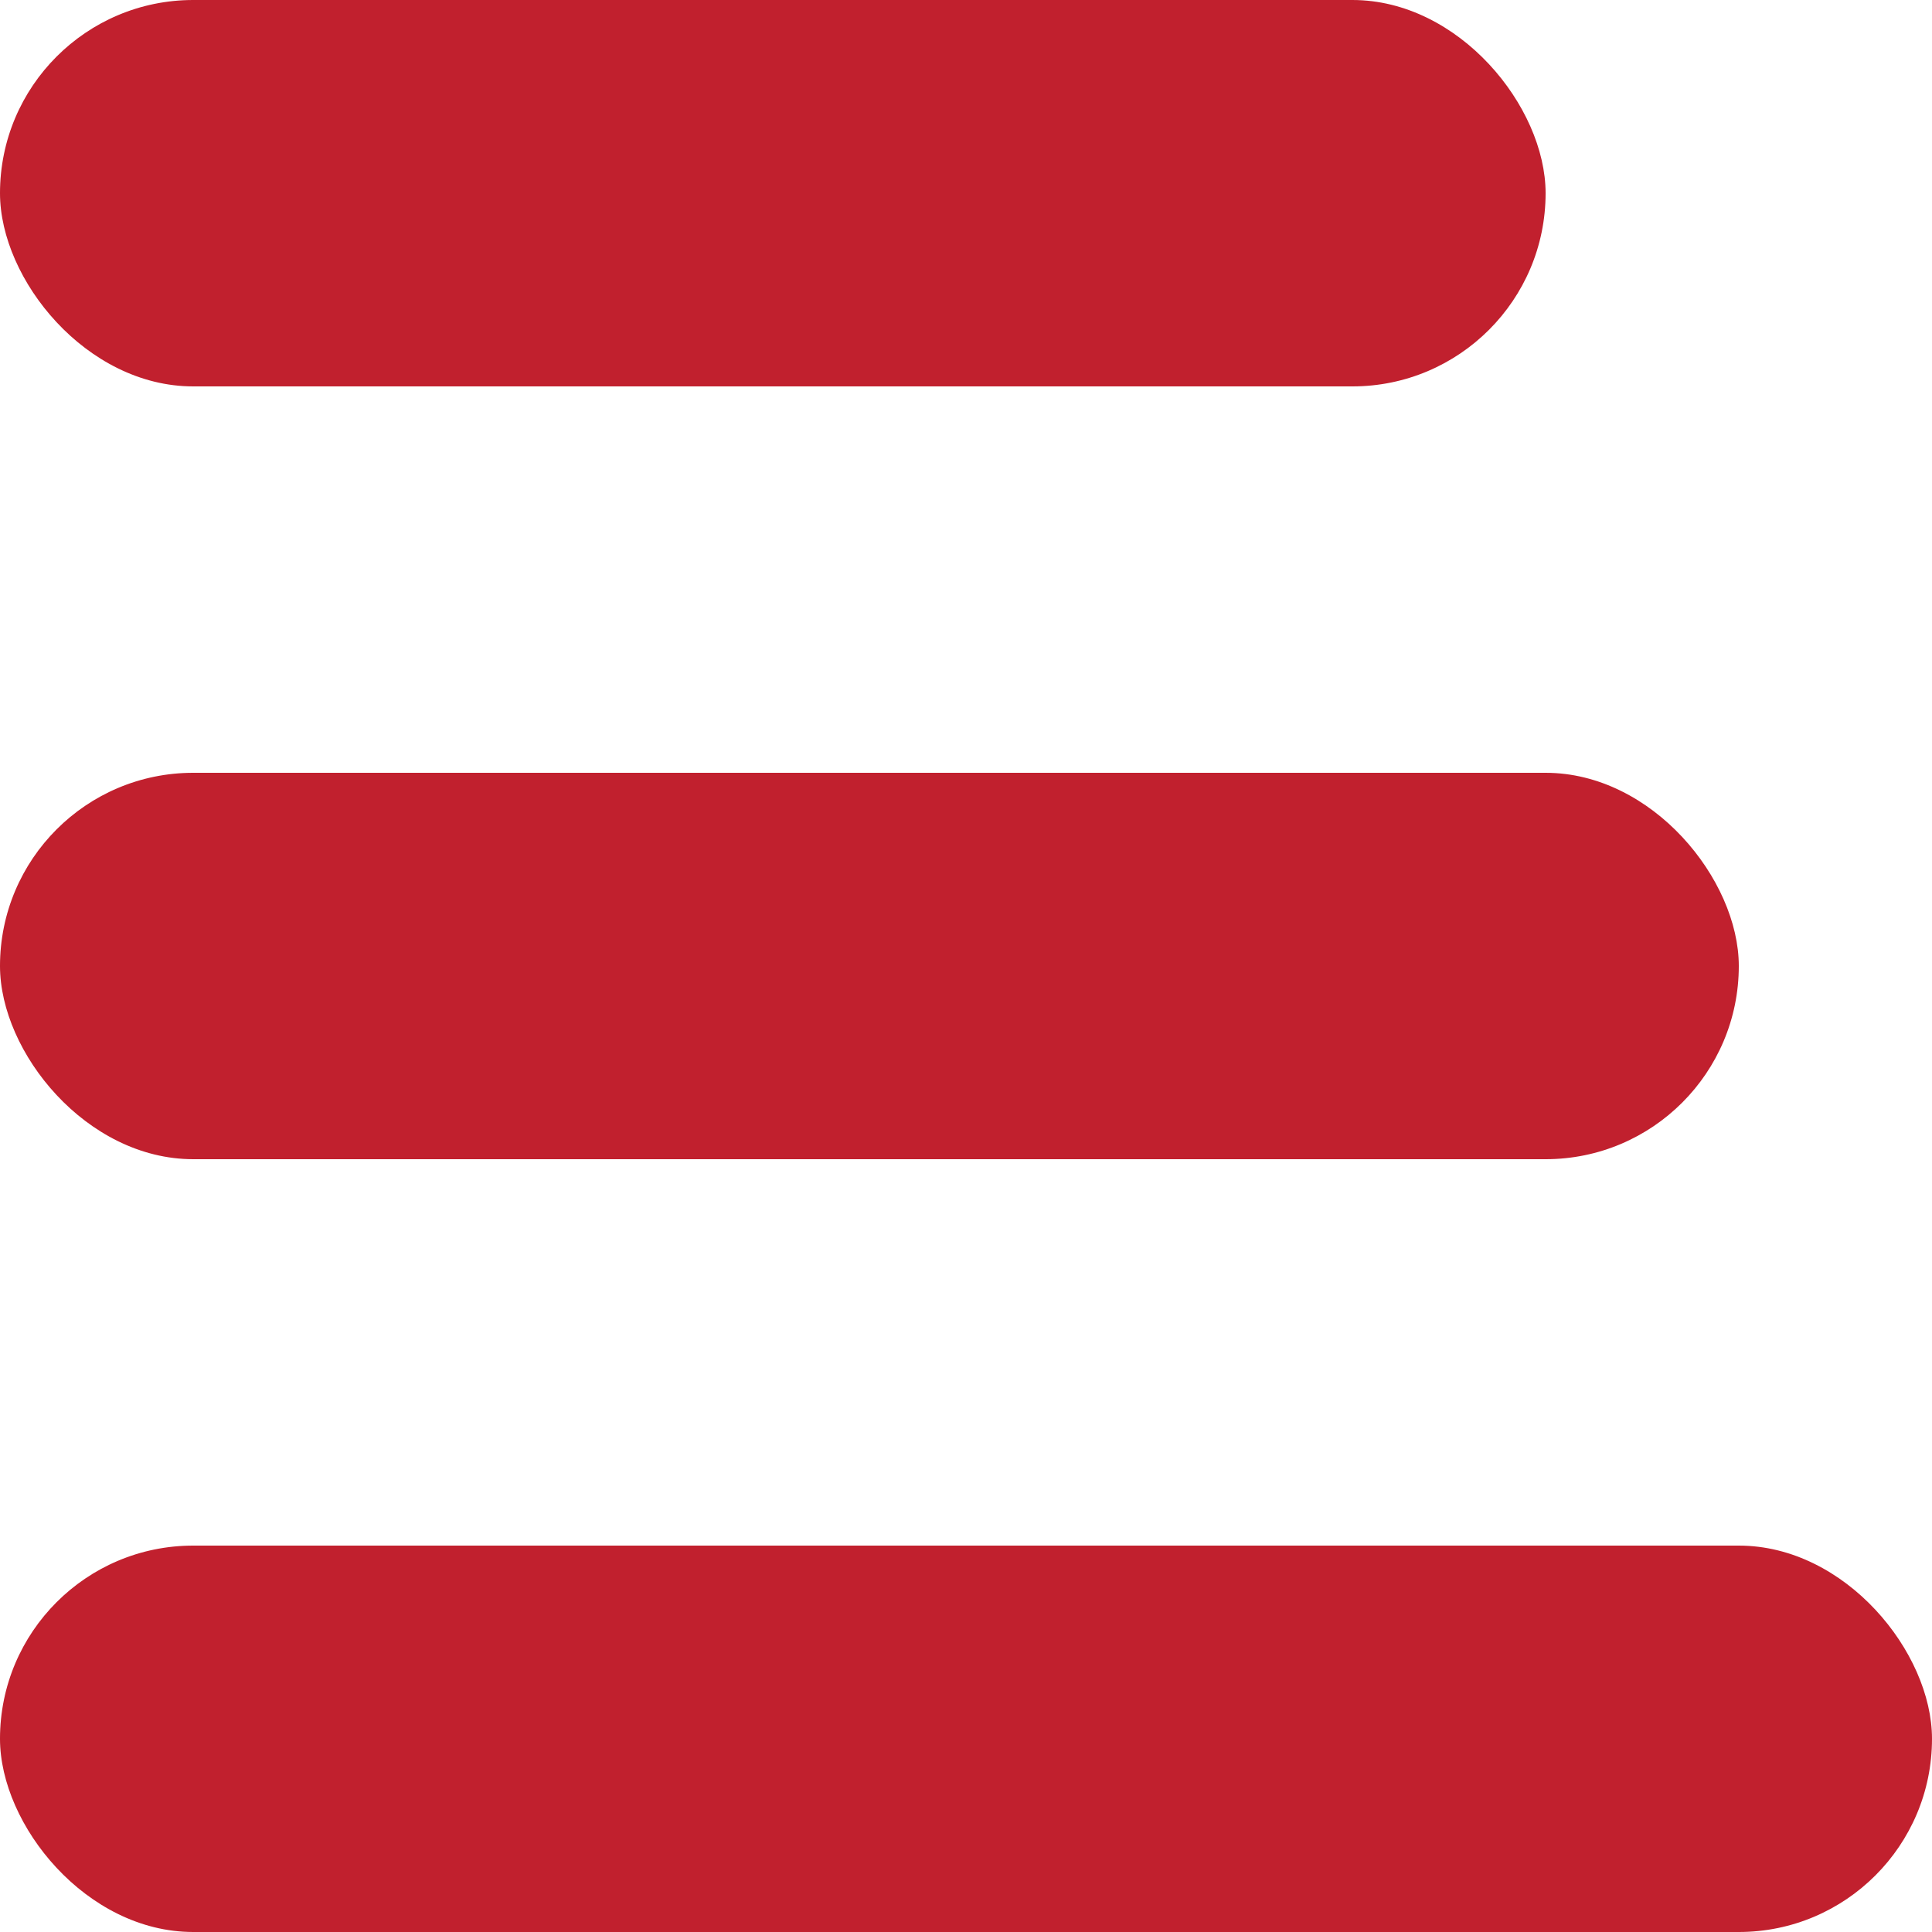
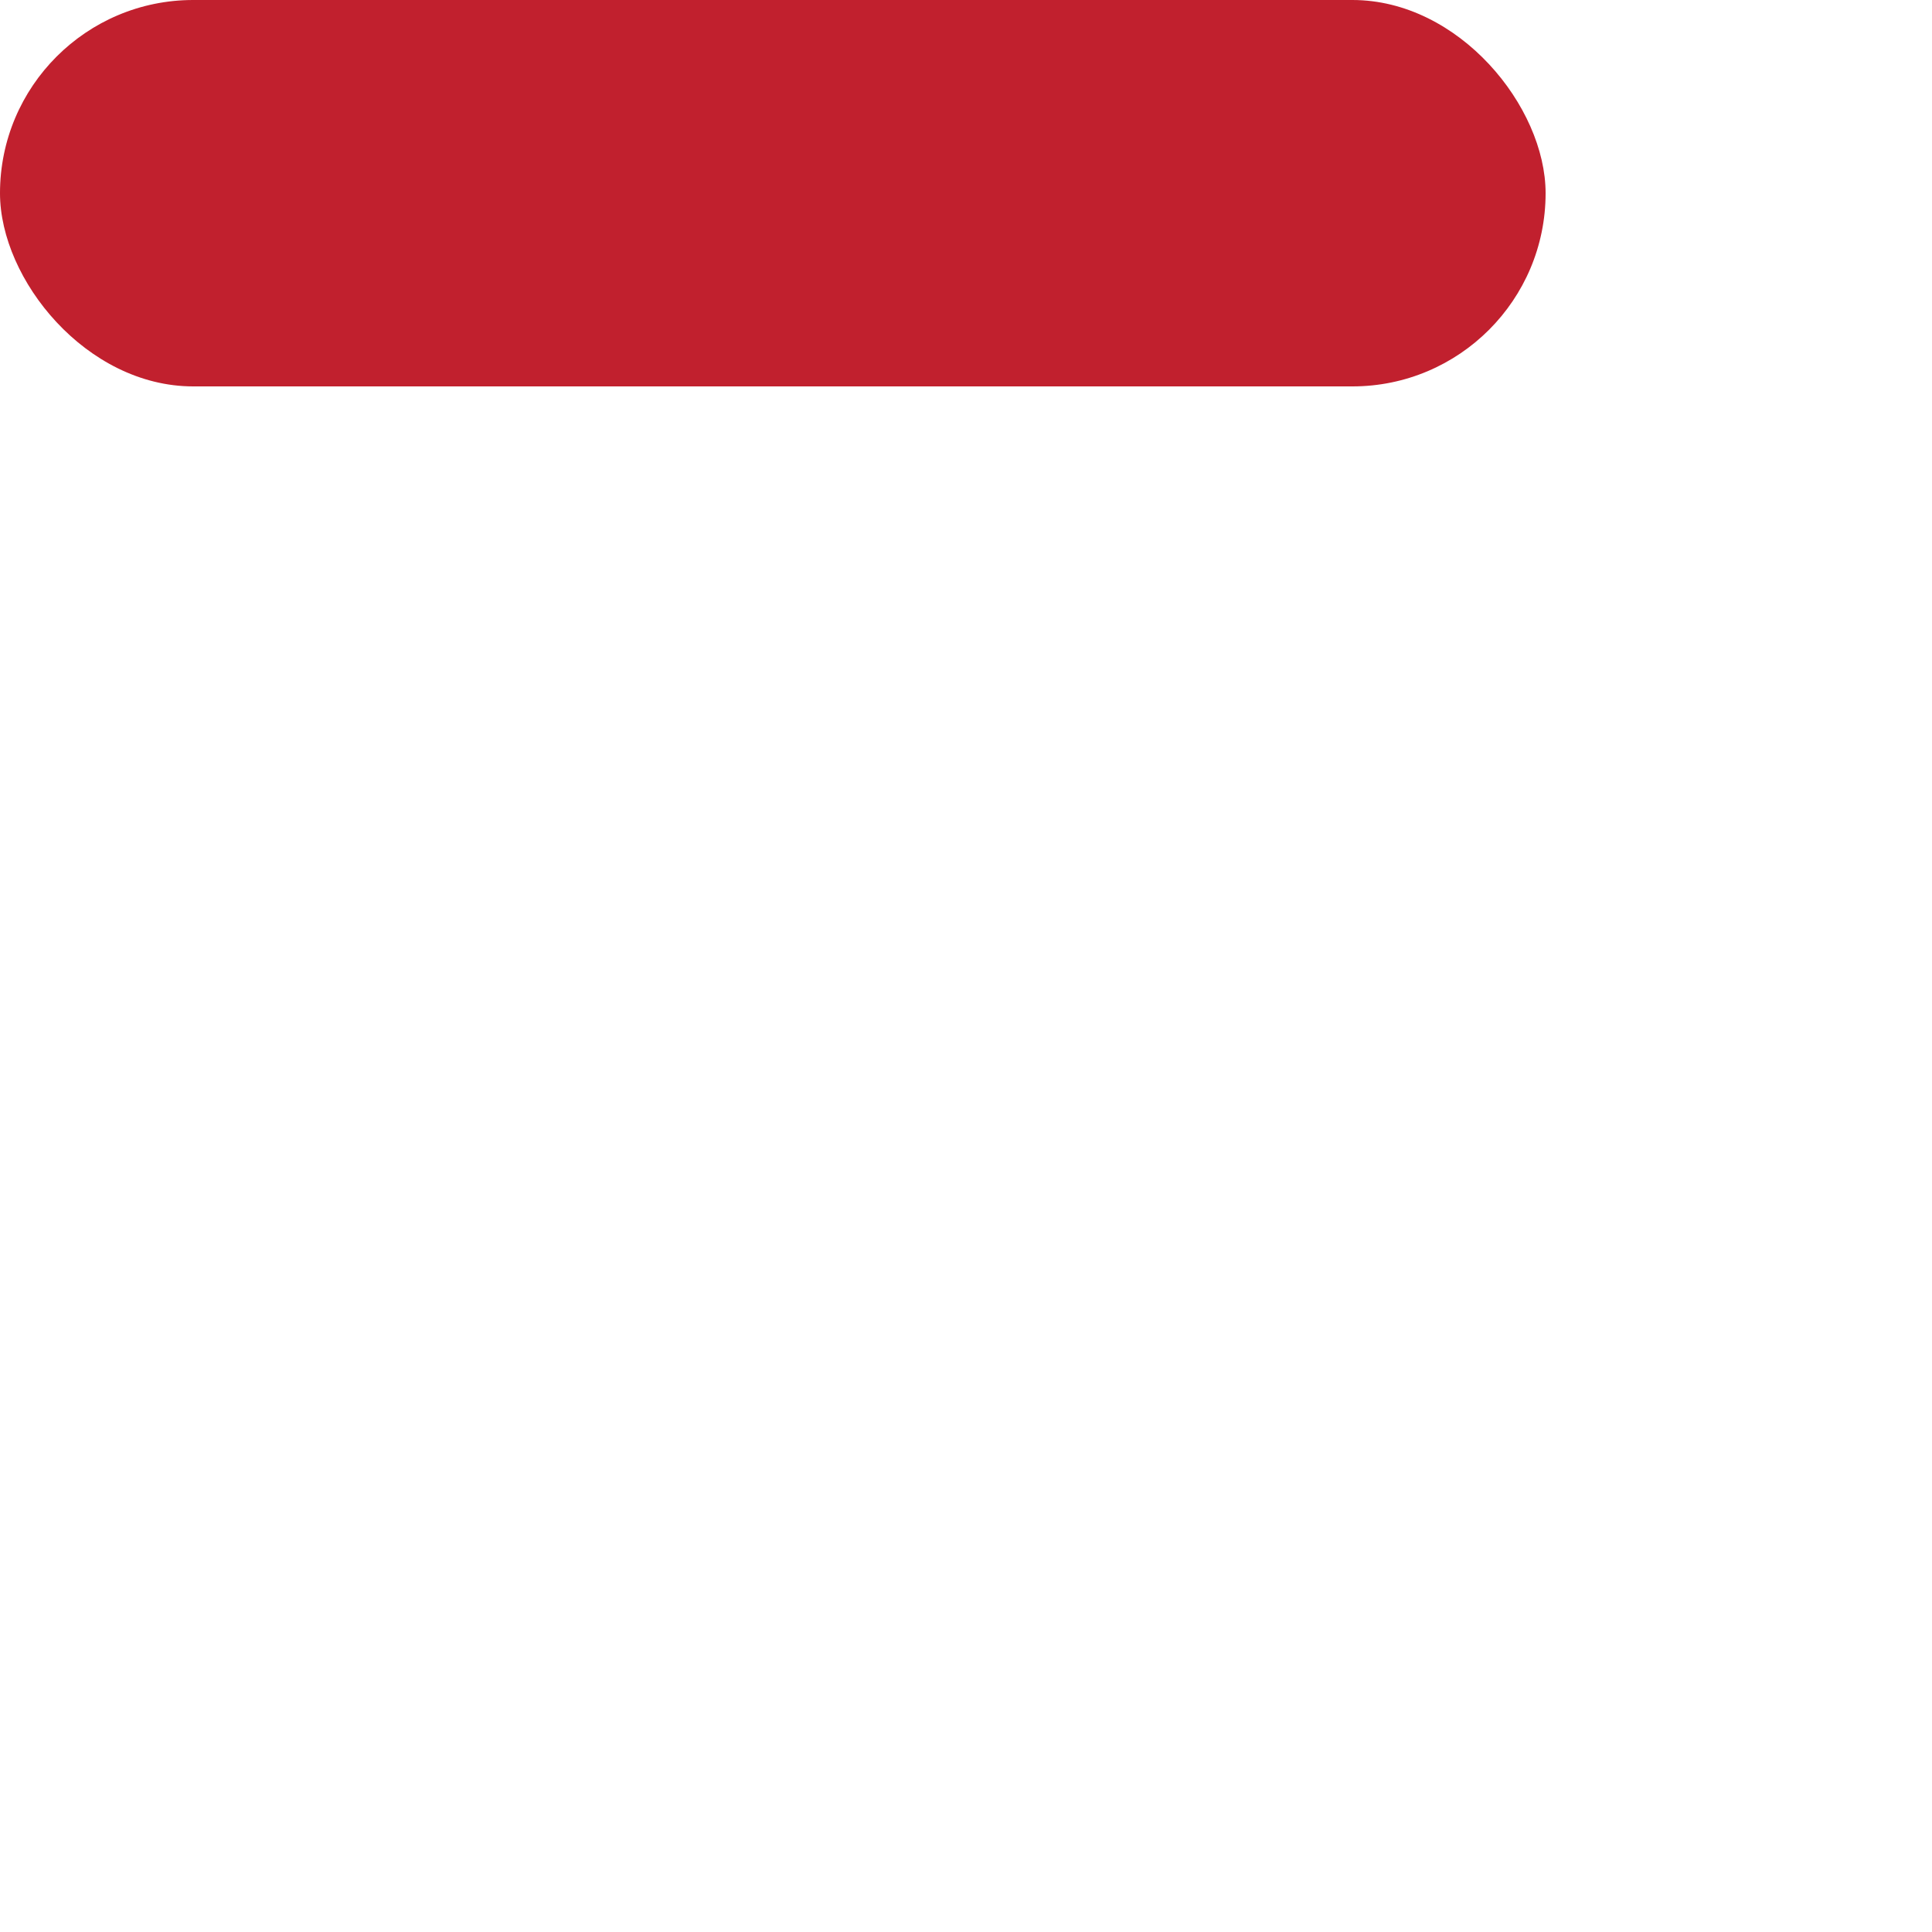
<svg xmlns="http://www.w3.org/2000/svg" width="20" height="20" viewBox="0 0 20 20">
  <g fill="#C1202E" fill-rule="evenodd">
    <rect width="16" height="4" rx="2" />
-     <rect width="18" height="4" y="8" rx="2" />
-     <rect width="20" height="4" y="16" rx="2" />
  </g>
</svg>